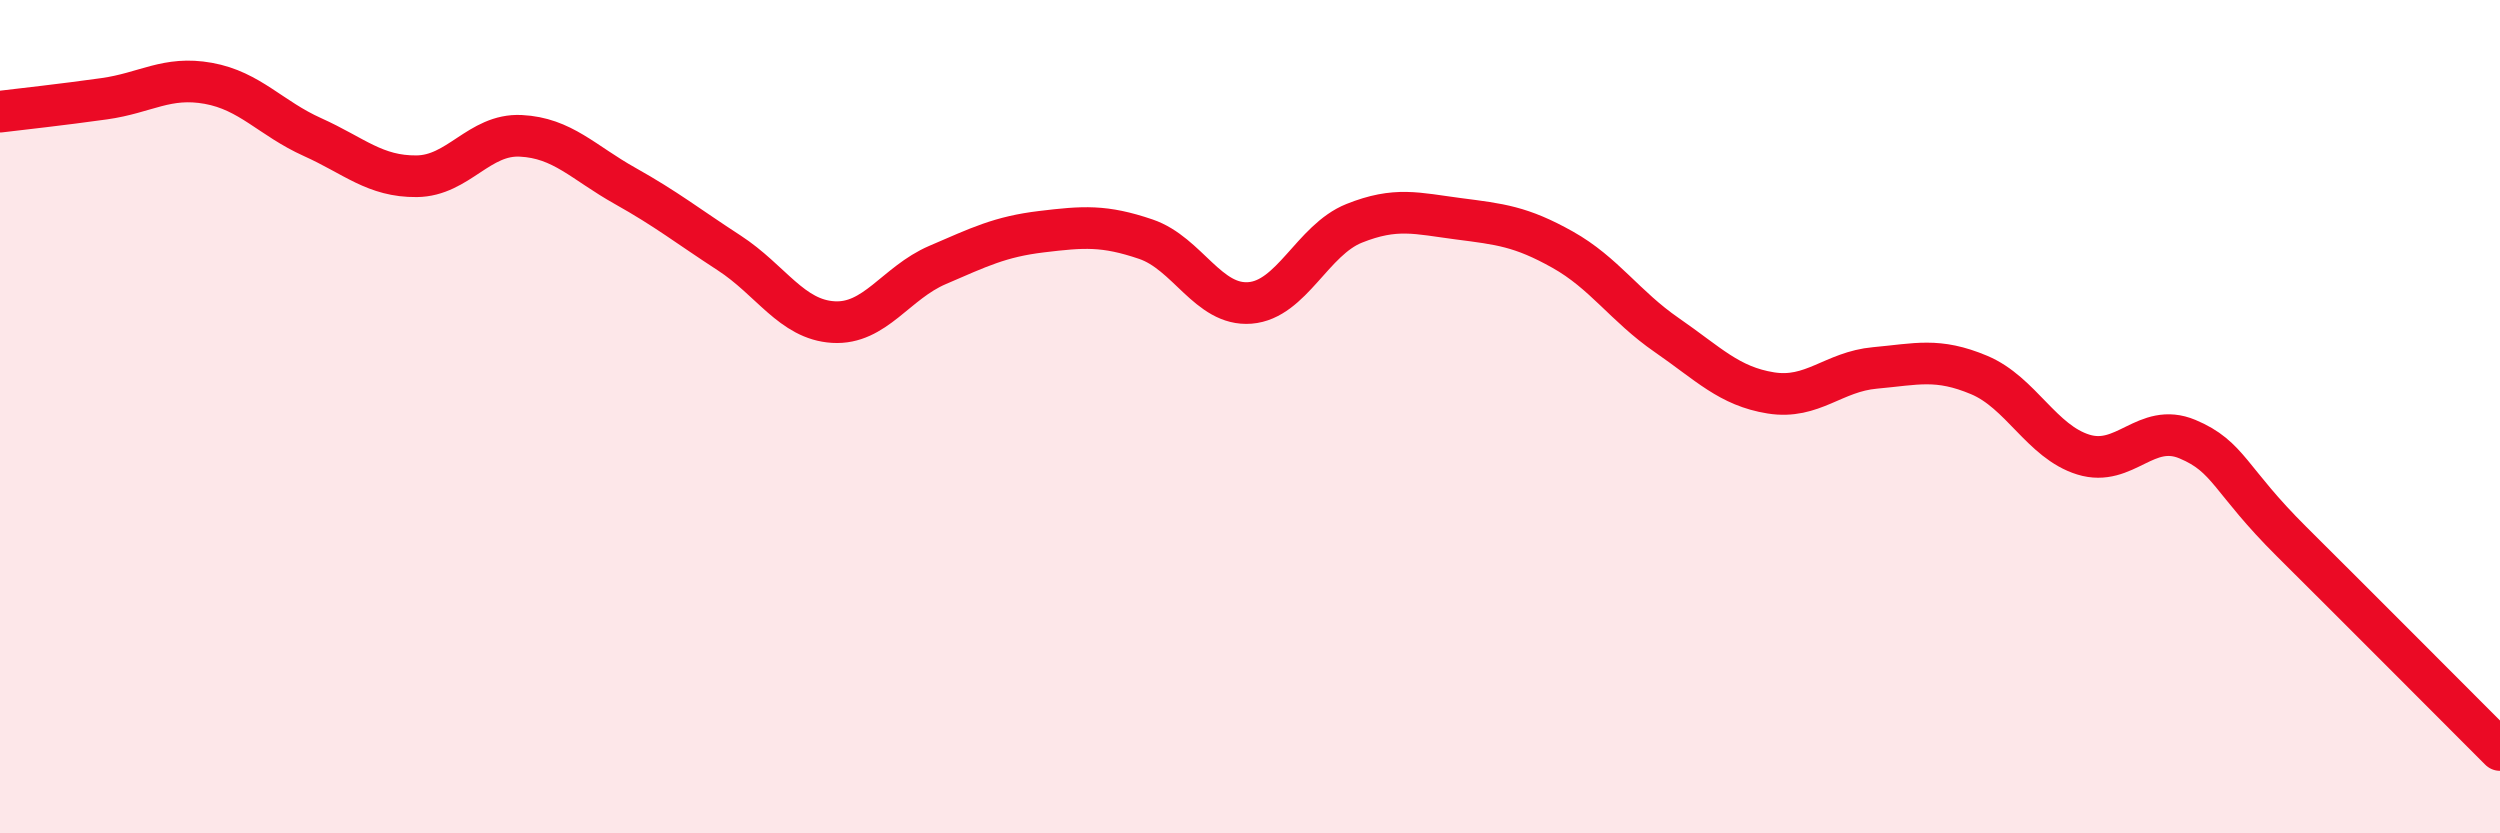
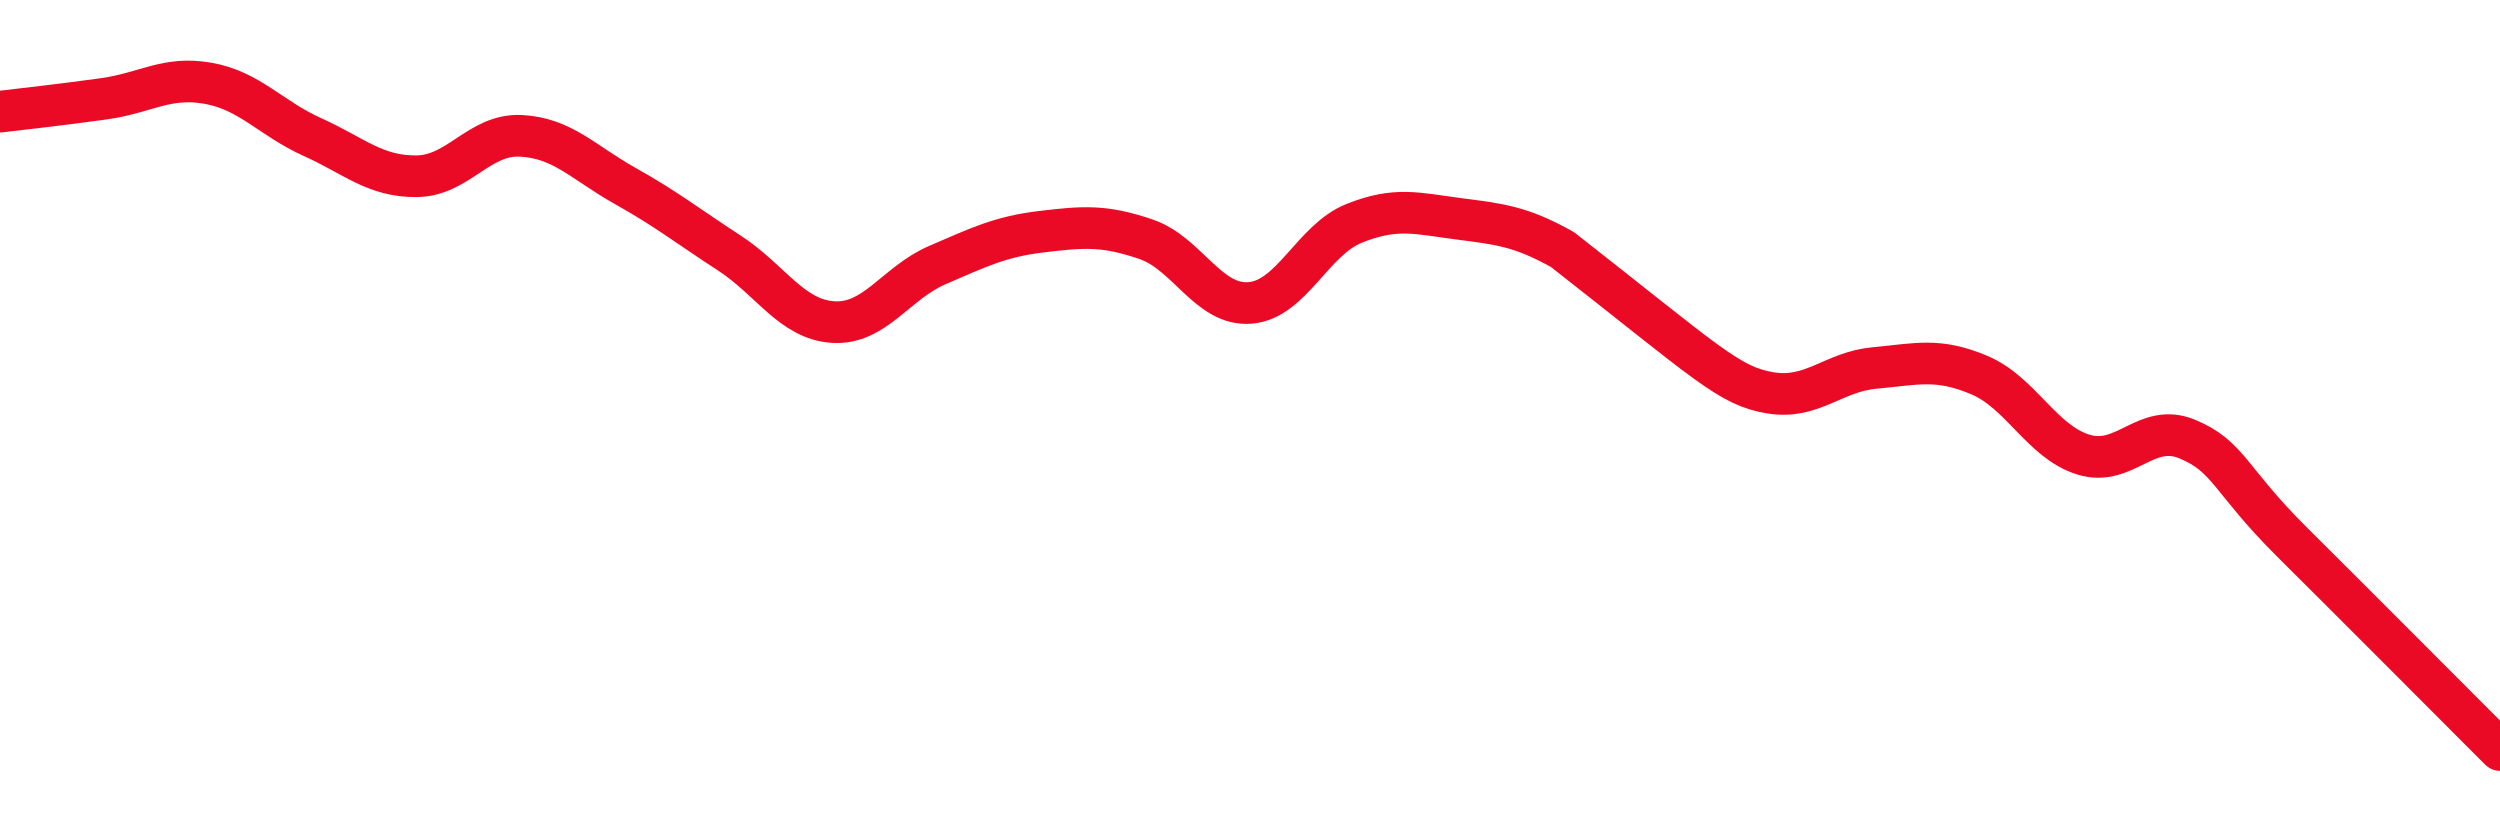
<svg xmlns="http://www.w3.org/2000/svg" width="60" height="20" viewBox="0 0 60 20">
-   <path d="M 0,2.68 C 0.5,2.62 1.5,2.51 2.5,2.37 C 3.5,2.23 4,1.82 5,2 C 6,2.18 6.5,2.84 7.5,3.29 C 8.5,3.74 9,4.24 10,4.23 C 11,4.22 11.5,3.21 12.5,3.26 C 13.5,3.31 14,3.9 15,4.46 C 16,5.02 16.5,5.42 17.5,6.07 C 18.5,6.72 19,7.67 20,7.73 C 21,7.79 21.5,6.79 22.5,6.36 C 23.5,5.93 24,5.68 25,5.56 C 26,5.44 26.5,5.4 27.5,5.74 C 28.5,6.08 29,7.35 30,7.27 C 31,7.19 31.5,5.76 32.5,5.36 C 33.5,4.96 34,5.12 35,5.25 C 36,5.38 36.5,5.43 37.5,5.99 C 38.5,6.55 39,7.35 40,8.04 C 41,8.73 41.5,9.27 42.5,9.43 C 43.5,9.59 44,8.92 45,8.83 C 46,8.74 46.5,8.58 47.5,9 C 48.5,9.42 49,10.6 50,10.91 C 51,11.22 51.5,10.12 52.5,10.54 C 53.5,10.96 53.5,11.51 55,13 C 56.5,14.49 59,17 60,18L60 20L0 20Z" fill="#EB0A25" opacity="0.1" stroke-linecap="round" stroke-linejoin="round" />
-   <path d="M 0,2.68 C 0.5,2.62 1.5,2.51 2.5,2.37 C 3.5,2.23 4,1.82 5,2 C 6,2.18 6.5,2.84 7.5,3.29 C 8.5,3.74 9,4.24 10,4.23 C 11,4.22 11.5,3.21 12.5,3.26 C 13.5,3.31 14,3.9 15,4.46 C 16,5.02 16.5,5.42 17.5,6.07 C 18.5,6.72 19,7.67 20,7.73 C 21,7.79 21.5,6.79 22.5,6.36 C 23.5,5.93 24,5.68 25,5.56 C 26,5.44 26.5,5.4 27.5,5.74 C 28.5,6.08 29,7.35 30,7.27 C 31,7.19 31.5,5.76 32.5,5.36 C 33.5,4.96 34,5.12 35,5.25 C 36,5.38 36.5,5.43 37.5,5.99 C 38.5,6.55 39,7.35 40,8.04 C 41,8.73 41.5,9.27 42.5,9.43 C 43.5,9.59 44,8.92 45,8.83 C 46,8.74 46.5,8.58 47.5,9 C 48.5,9.42 49,10.6 50,10.91 C 51,11.22 51.5,10.12 52.5,10.54 C 53.5,10.96 53.5,11.51 55,13 C 56.5,14.49 59,17 60,18" stroke="#EB0A25" stroke-width="1" fill="none" stroke-linecap="round" stroke-linejoin="round" />
+   <path d="M 0,2.68 C 0.5,2.62 1.5,2.51 2.5,2.37 C 3.5,2.23 4,1.82 5,2 C 6,2.18 6.5,2.84 7.5,3.29 C 8.5,3.74 9,4.24 10,4.23 C 11,4.22 11.5,3.21 12.5,3.26 C 13.5,3.31 14,3.9 15,4.46 C 16,5.02 16.5,5.42 17.5,6.07 C 18.5,6.72 19,7.67 20,7.73 C 21,7.79 21.5,6.79 22.5,6.36 C 23.5,5.93 24,5.68 25,5.56 C 26,5.44 26.5,5.4 27.5,5.74 C 28.5,6.08 29,7.35 30,7.27 C 31,7.19 31.5,5.76 32.5,5.36 C 33.5,4.96 34,5.12 35,5.25 C 36,5.38 36.5,5.43 37.5,5.99 C 41,8.73 41.5,9.27 42.5,9.43 C 43.5,9.59 44,8.92 45,8.83 C 46,8.74 46.5,8.58 47.5,9 C 48.5,9.42 49,10.6 50,10.91 C 51,11.22 51.5,10.12 52.5,10.54 C 53.5,10.96 53.5,11.51 55,13 C 56.5,14.49 59,17 60,18" stroke="#EB0A25" stroke-width="1" fill="none" stroke-linecap="round" stroke-linejoin="round" />
</svg>